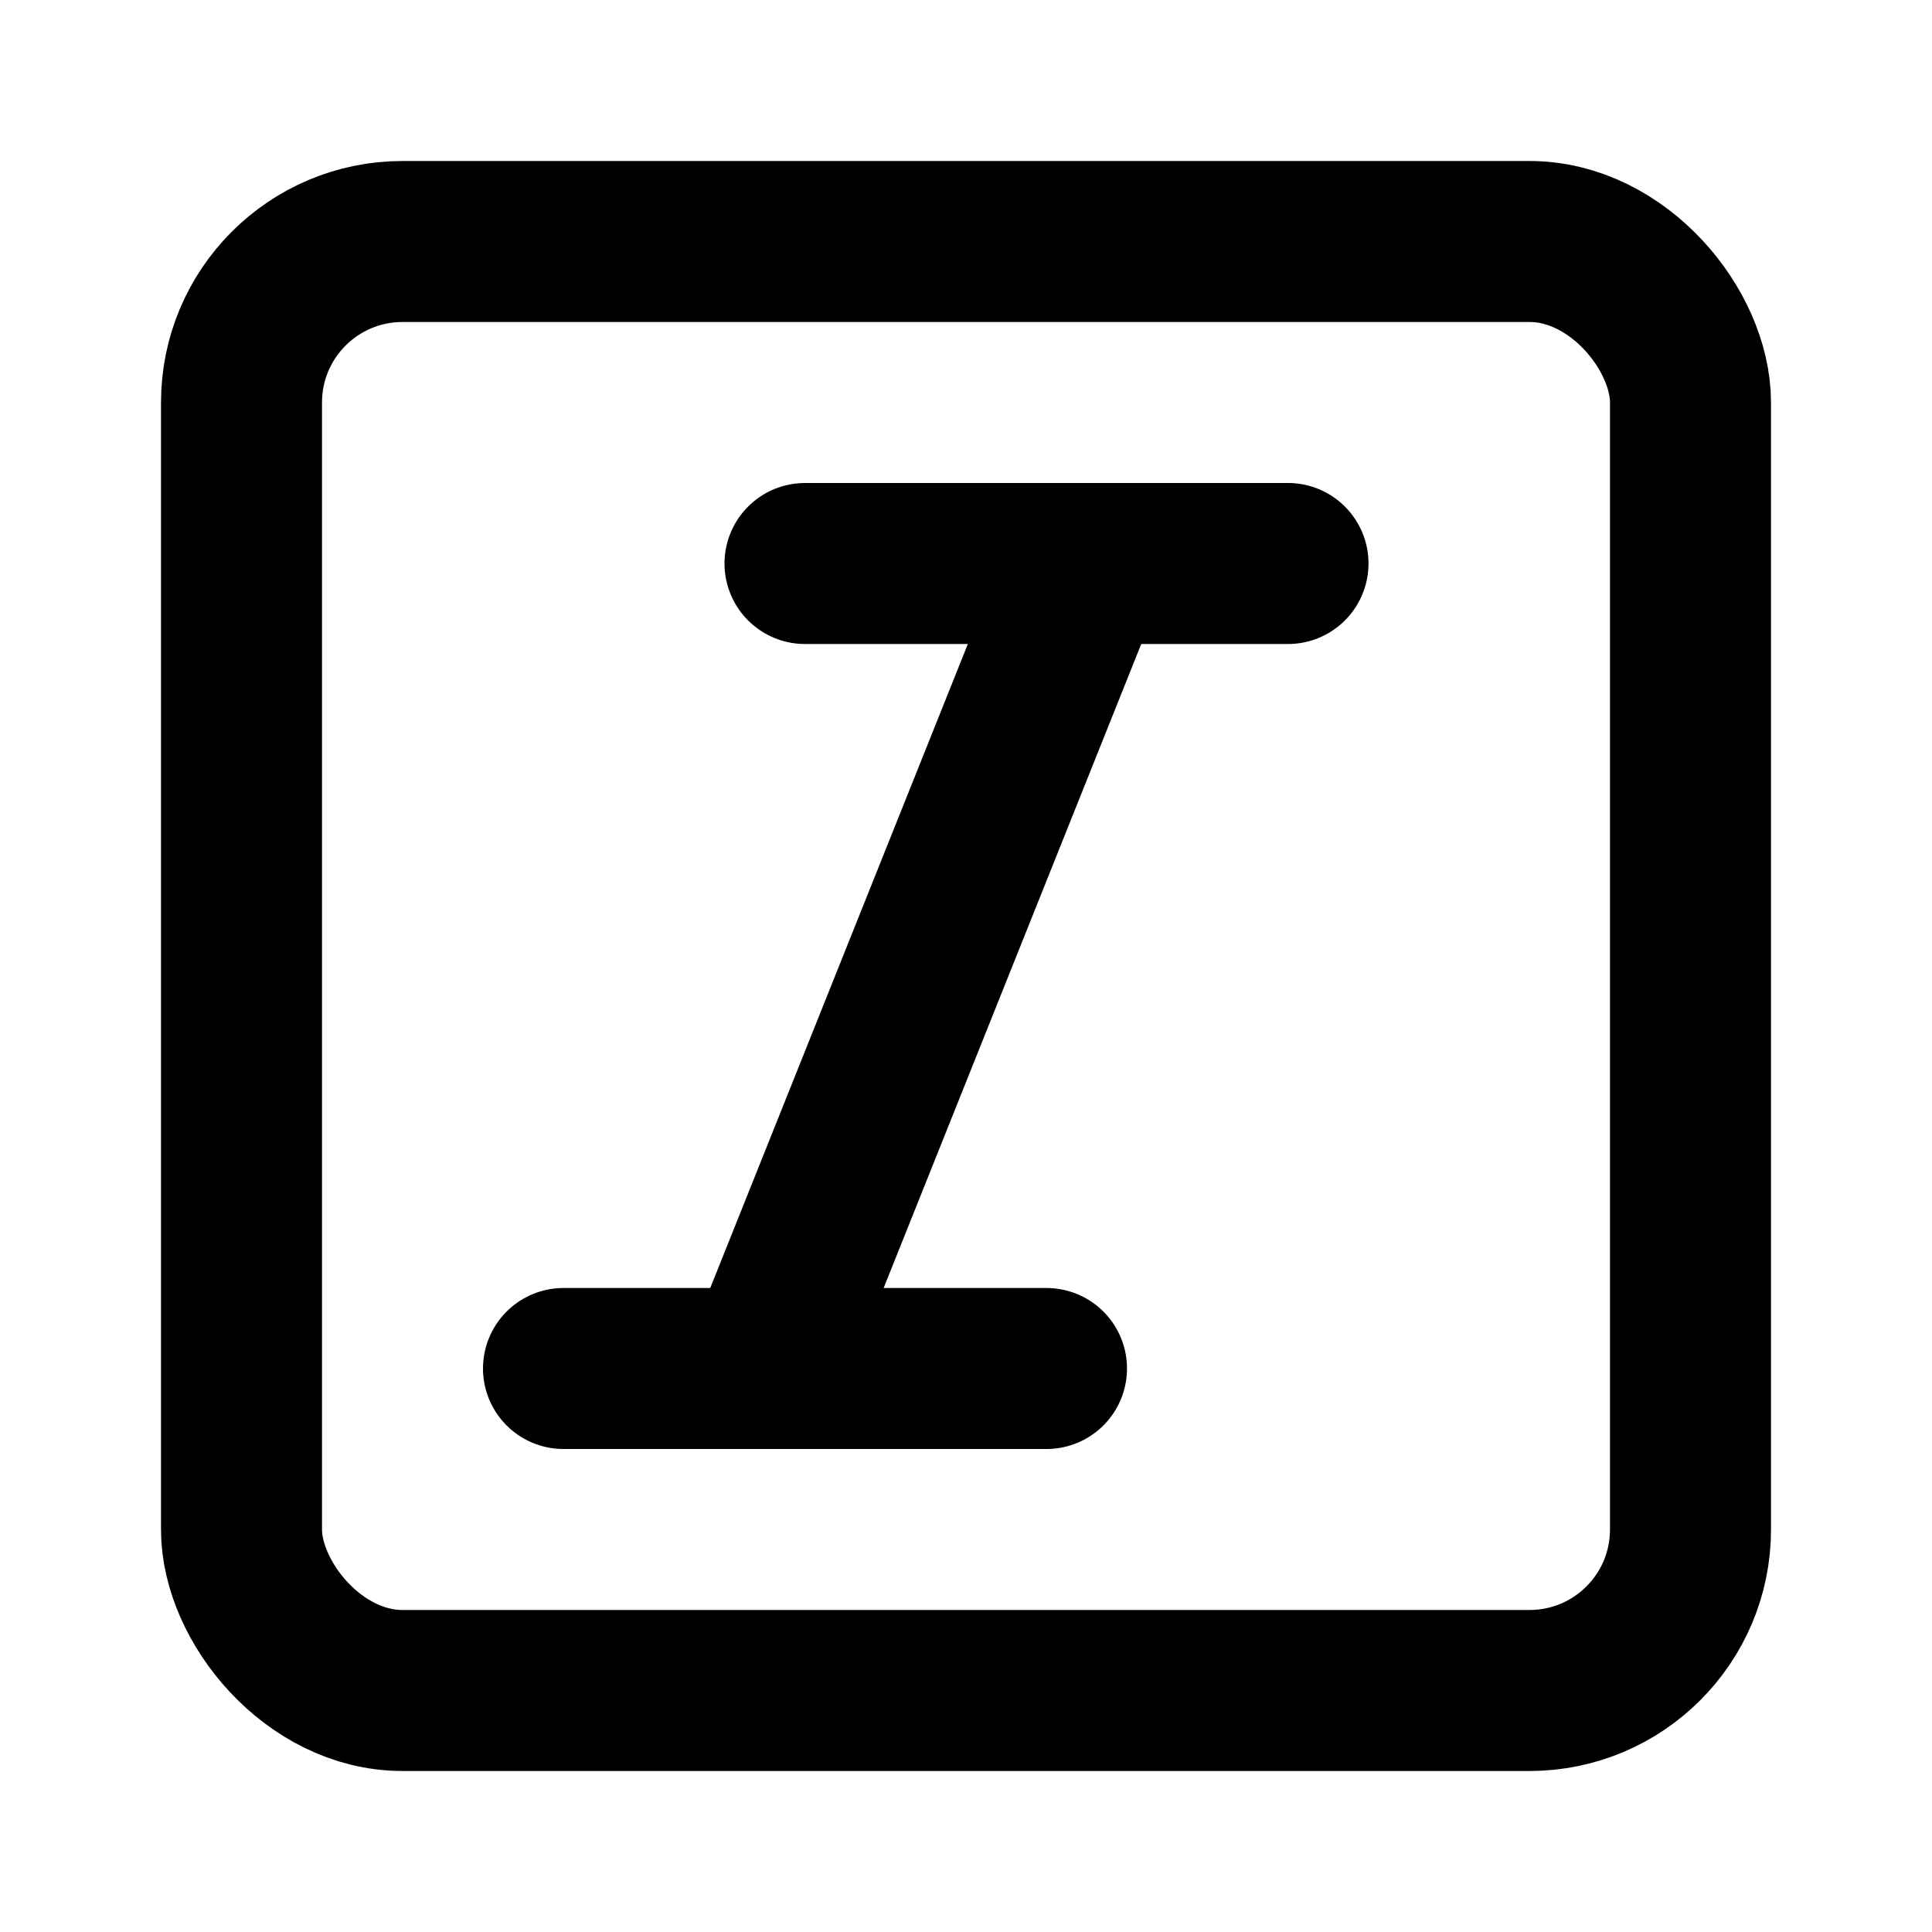
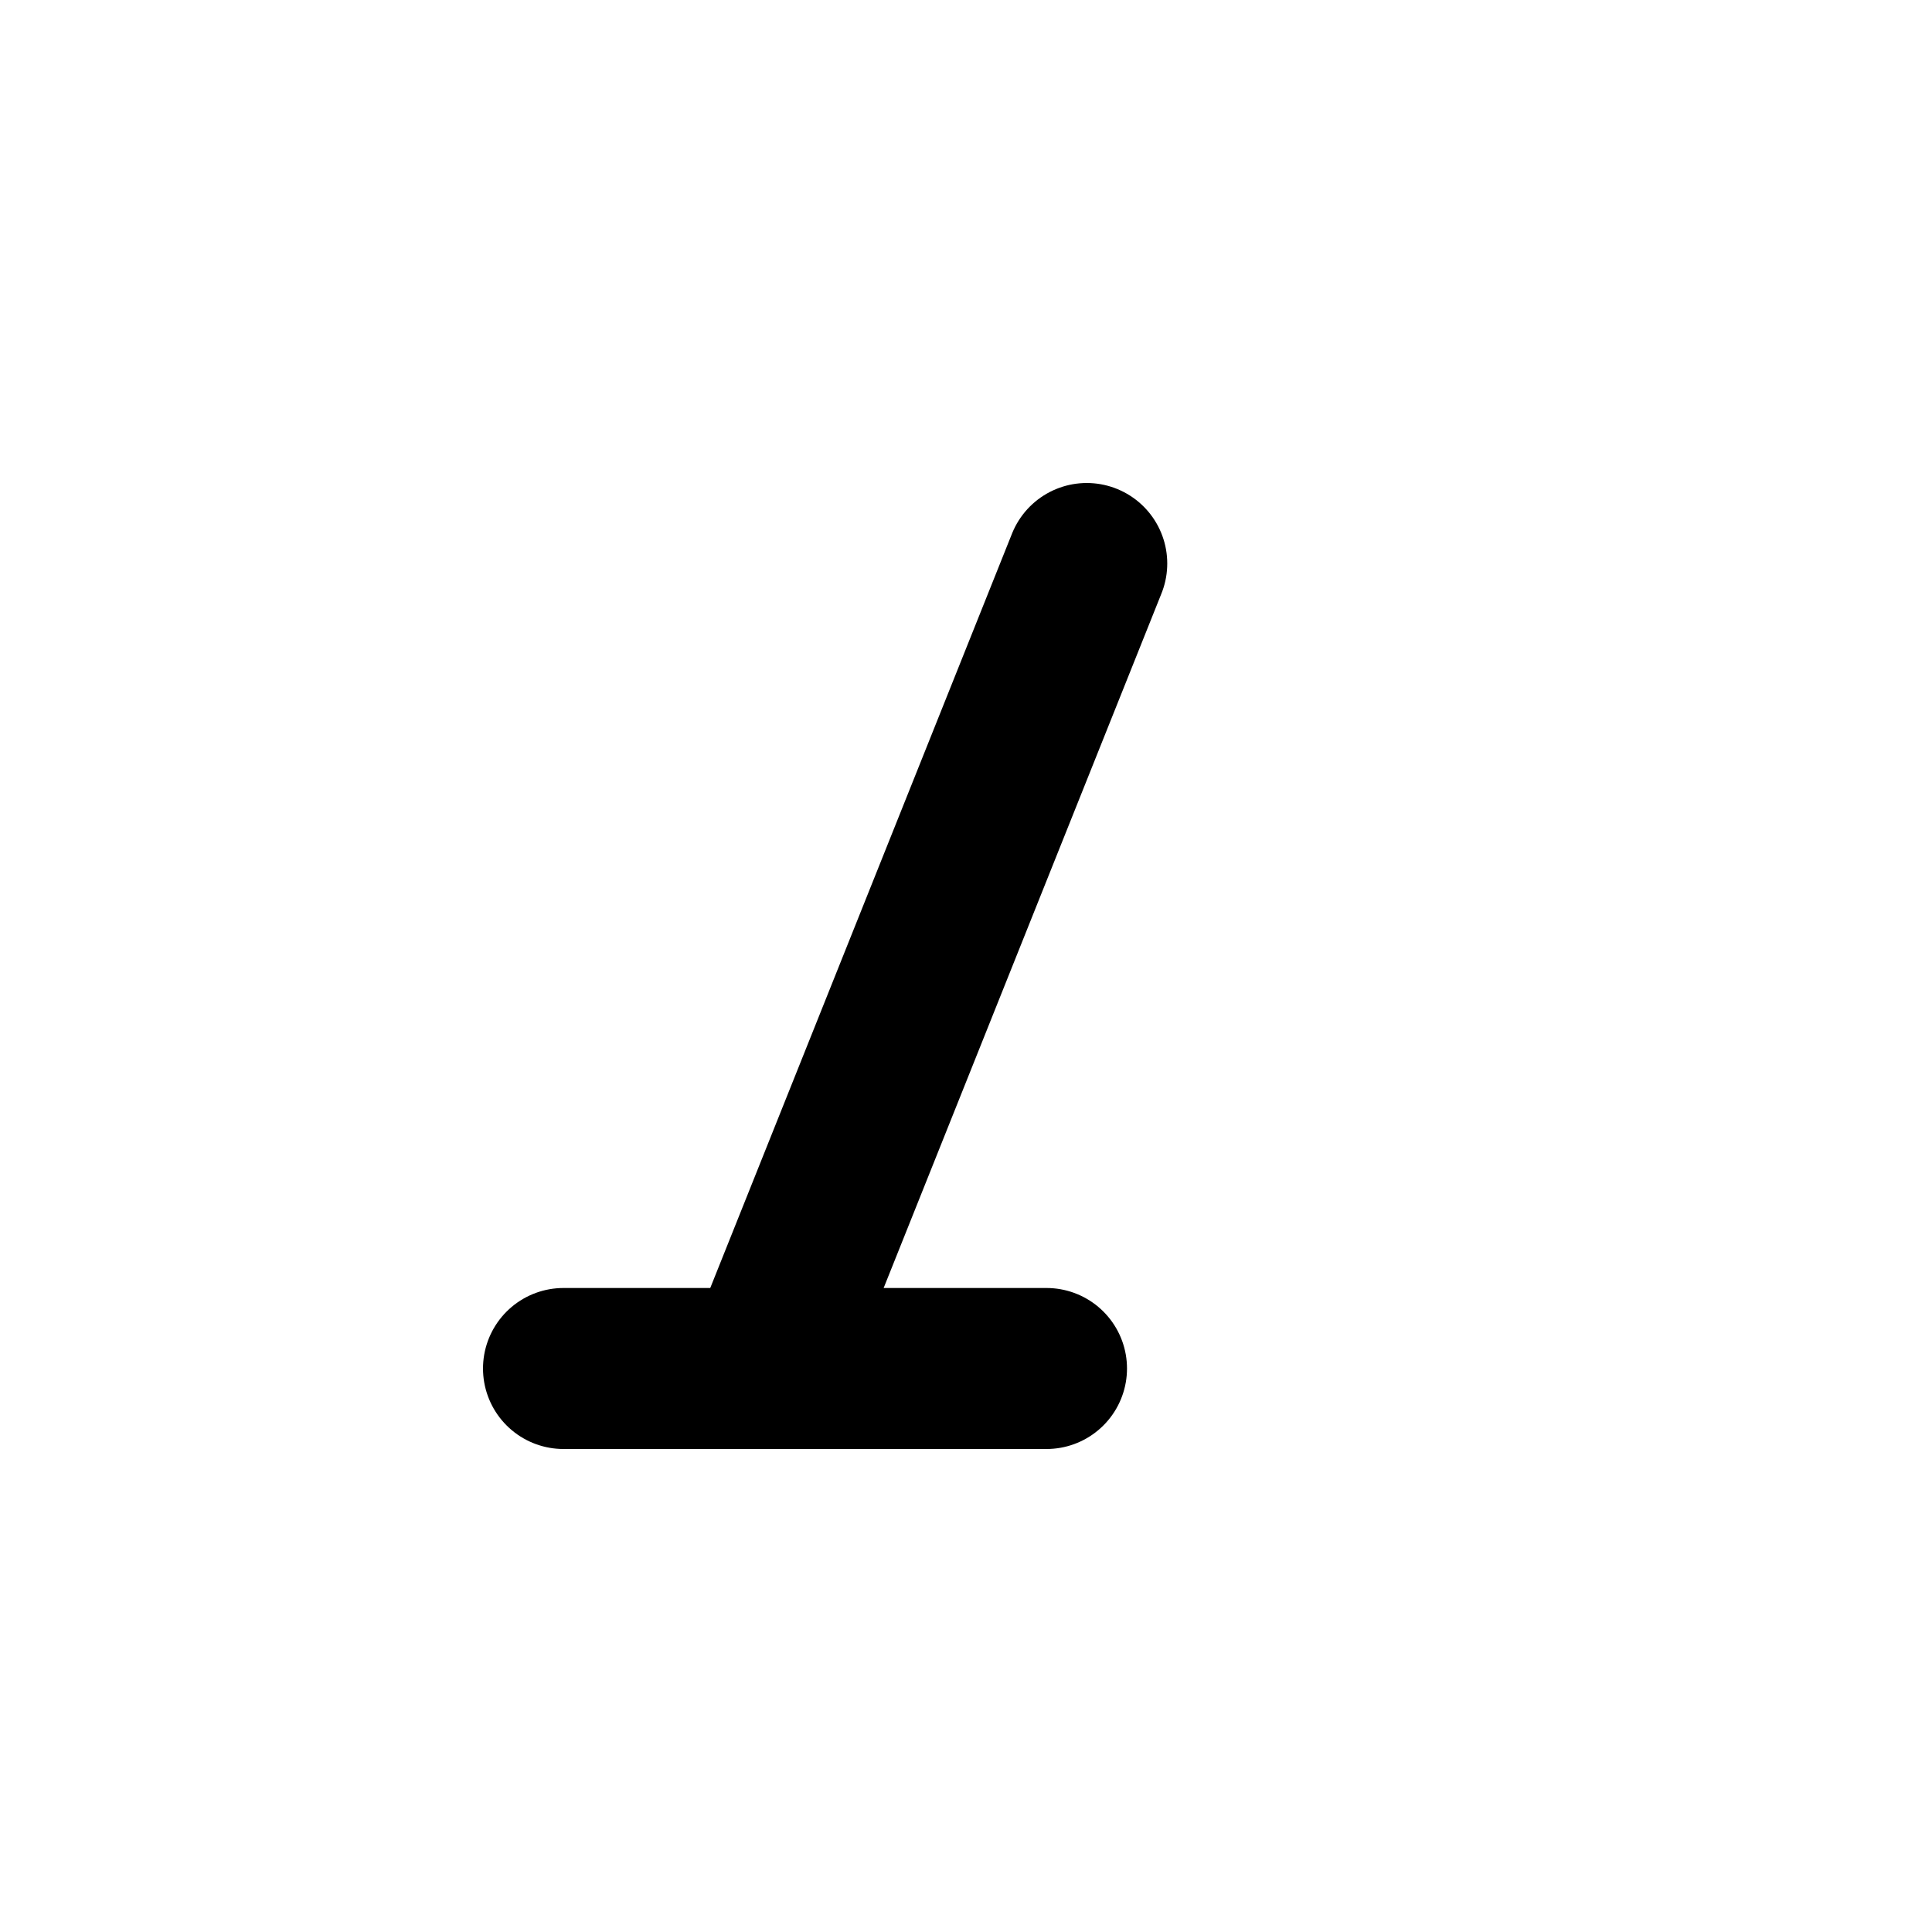
<svg xmlns="http://www.w3.org/2000/svg" class="lucide lucide-italic-square" width="24" height="24" viewBox="0 0 24 24" fill="none" stroke="currentColor" stroke-width="2" stroke-linecap="round" stroke-linejoin="round">
-   <rect width="18" height="18" x="3" y="3" rx="2" />
-   <path d="M16 7h-6" />
  <path d="m13.5 7-4 10" />
  <path d="M13 17H7" />
</svg>